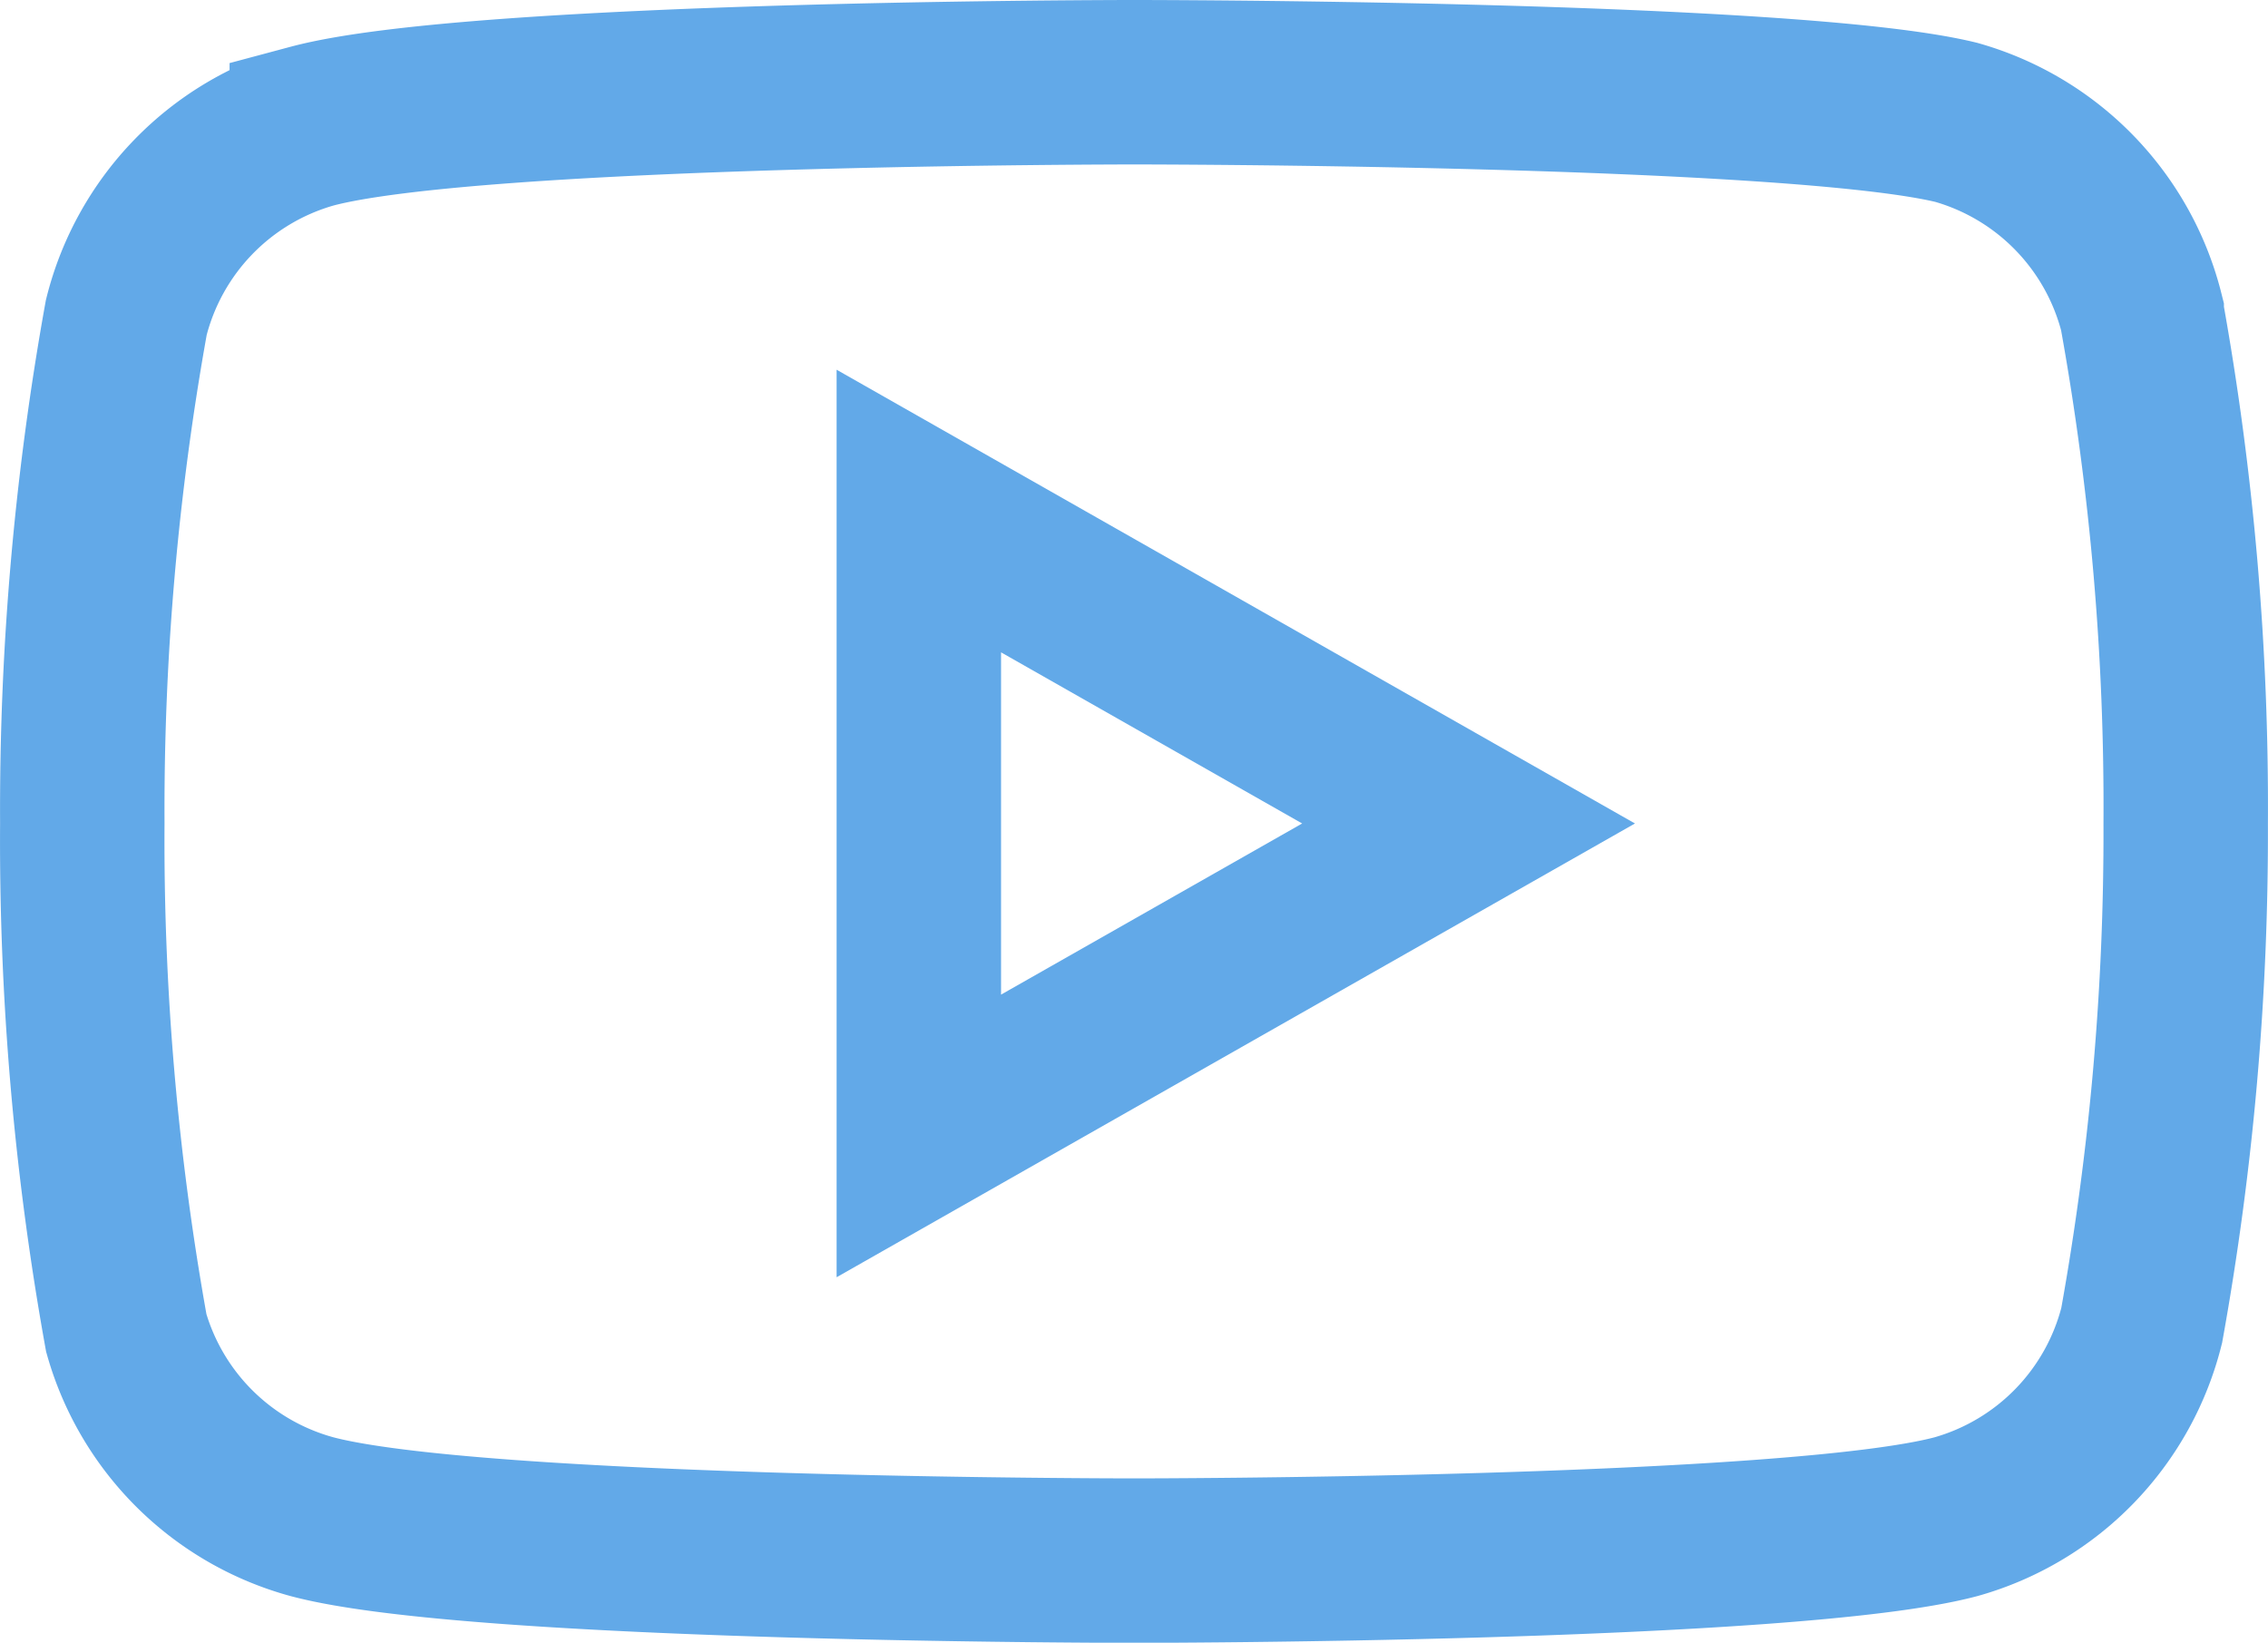
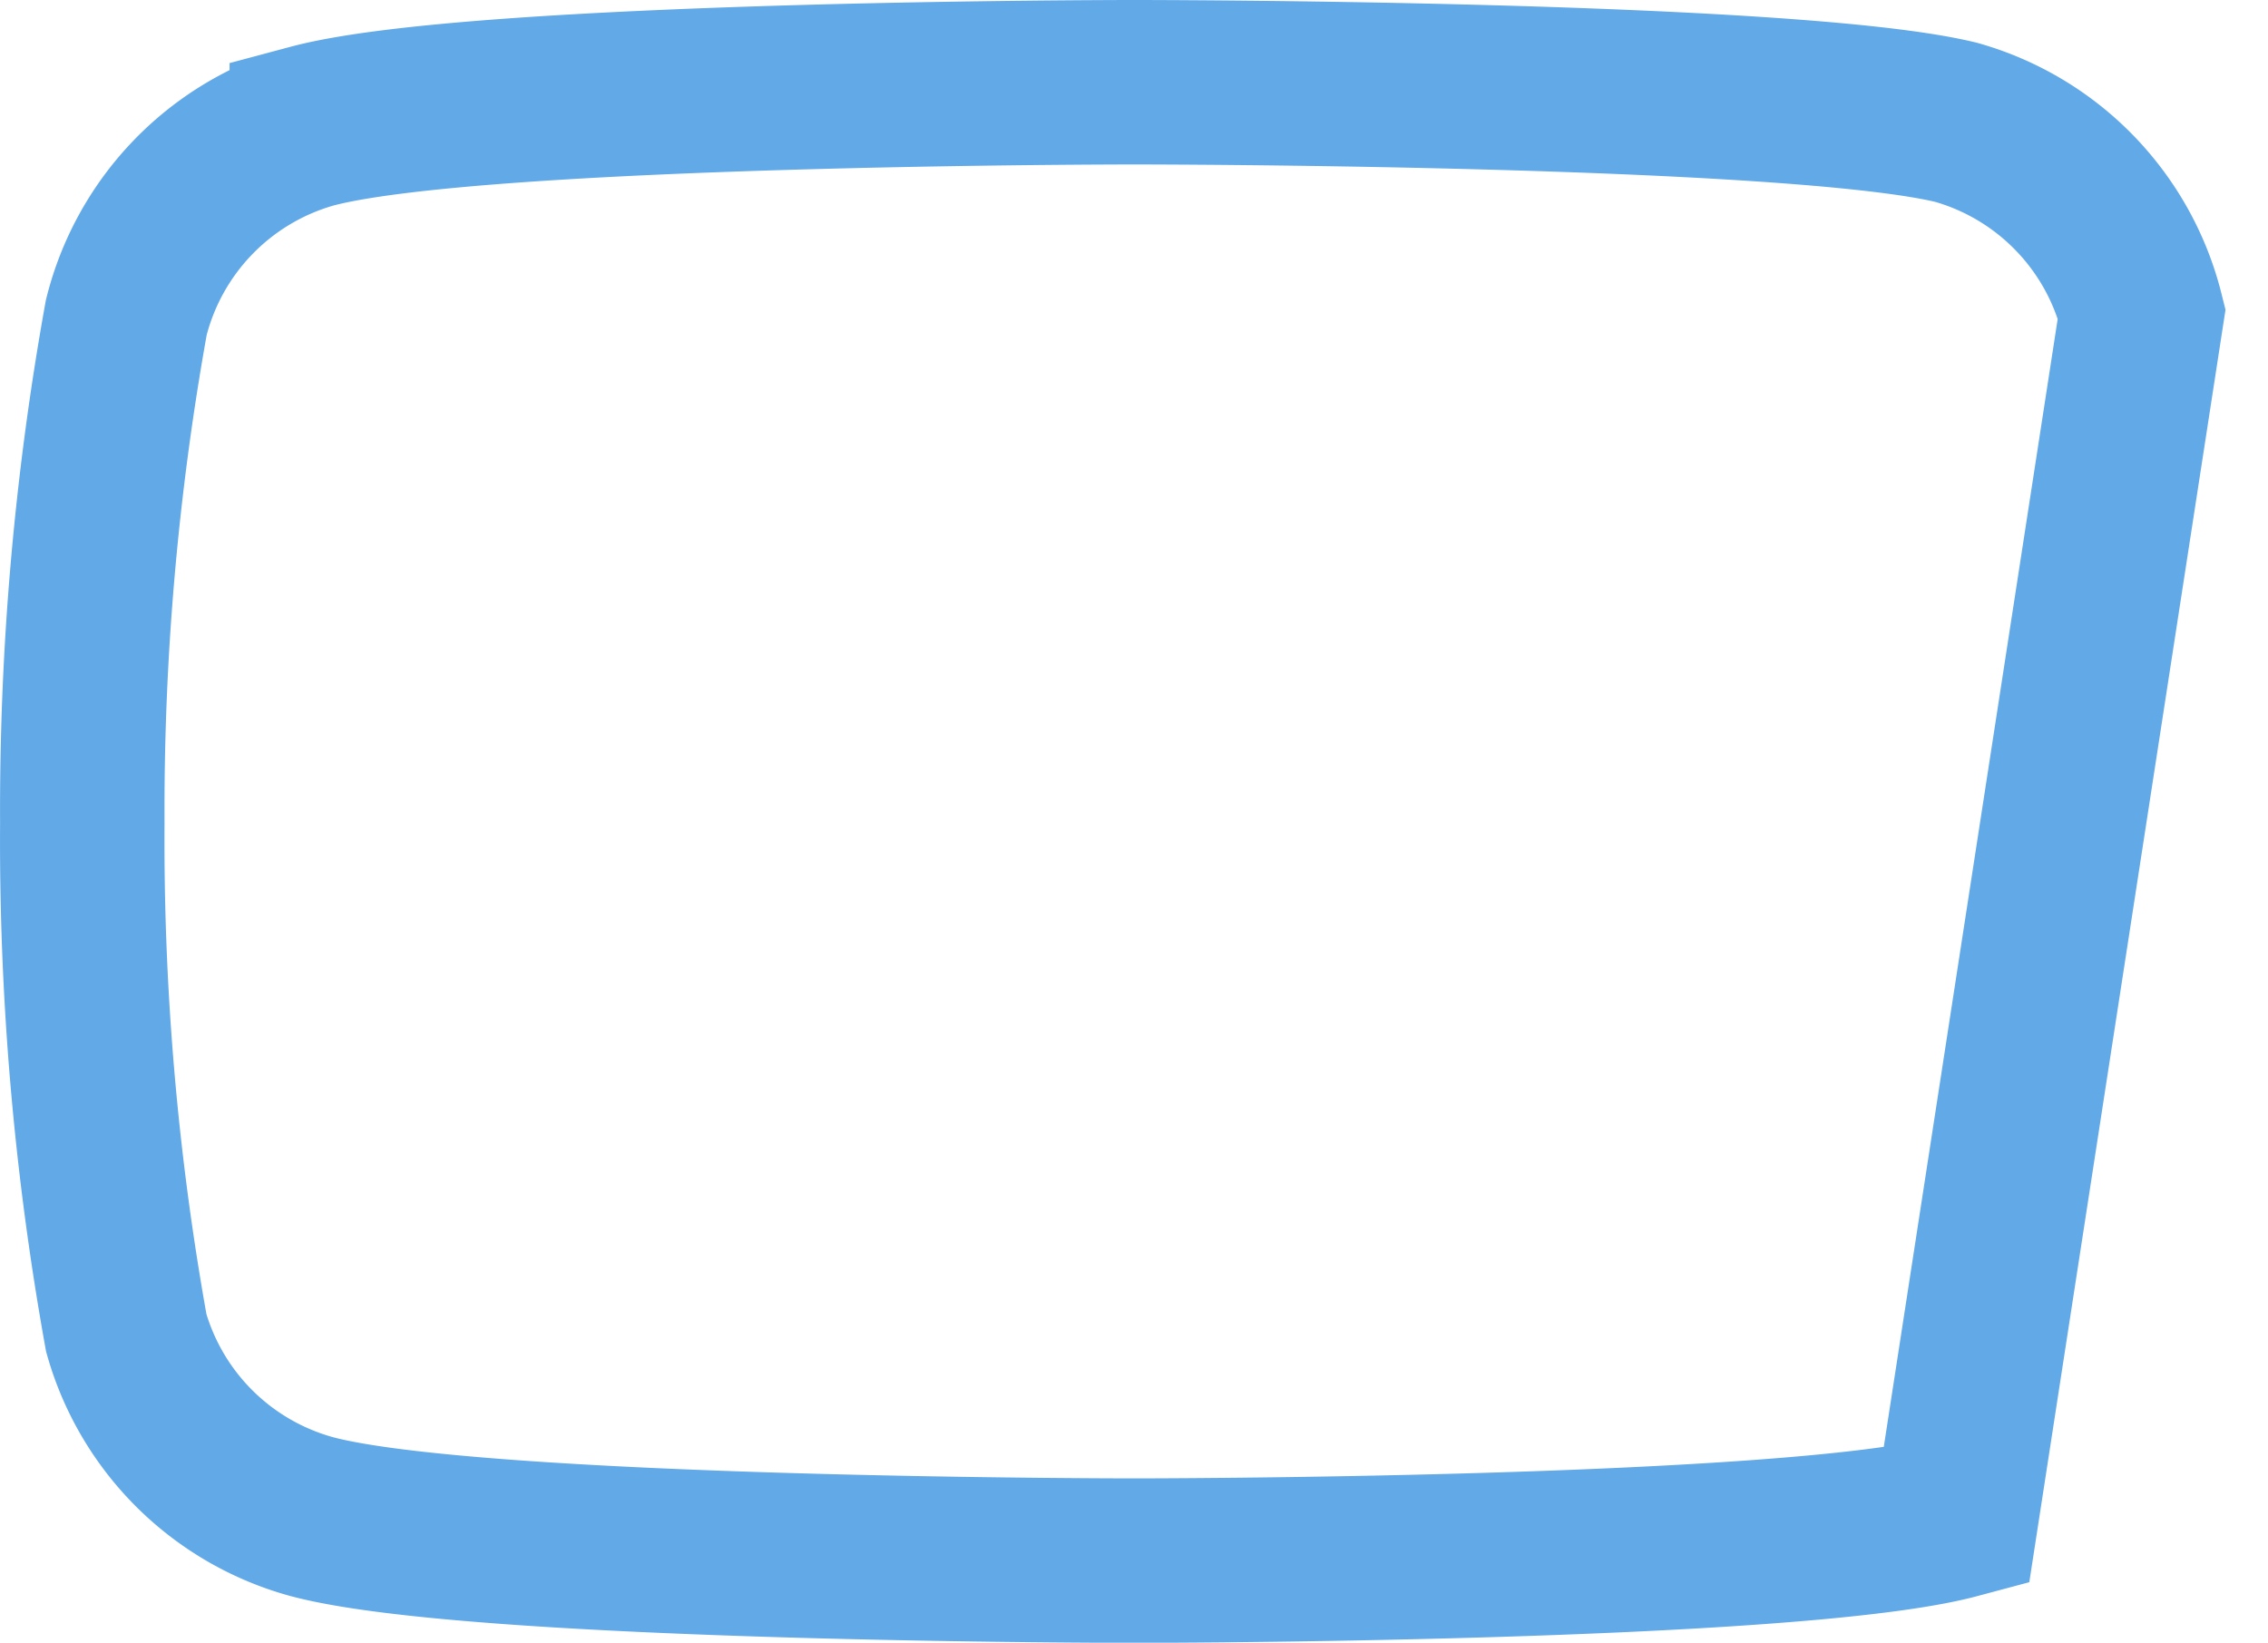
<svg xmlns="http://www.w3.org/2000/svg" width="27.584" height="19.978" viewBox="0 0 27.584 19.978">
  <g transform="translate(1 1)">
-     <path d="M26.547,8.814a3.233,3.233,0,0,0-2.256-2.326c-2-.488-10-.488-10-.488s-8,0-10,.535A3.233,3.233,0,0,0,2.035,8.861,33.723,33.723,0,0,0,1.5,15.012a33.722,33.722,0,0,0,.535,6.2,3.233,3.233,0,0,0,2.256,2.233c2,.535,10,.535,10,.535s8,0,10-.535a3.233,3.233,0,0,0,2.256-2.326,33.722,33.722,0,0,0,.535-6.1,33.722,33.722,0,0,0-.535-6.2Z" transform="translate(-1.499 -6)" fill="none" stroke="#62a9e8" stroke-linecap="round" stroke-width="2" />
-     <path d="M14.625,20.325l6.686-3.8-6.686-3.8Z" transform="translate(-4.45 -7.51)" fill="none" stroke="#62a9e8" stroke-linecap="round" stroke-width="2" />
+     <path d="M26.547,8.814a3.233,3.233,0,0,0-2.256-2.326c-2-.488-10-.488-10-.488s-8,0-10,.535A3.233,3.233,0,0,0,2.035,8.861,33.723,33.723,0,0,0,1.5,15.012a33.722,33.722,0,0,0,.535,6.2,3.233,3.233,0,0,0,2.256,2.233c2,.535,10,.535,10,.535s8,0,10-.535Z" transform="translate(-1.499 -6)" fill="none" stroke="#62a9e8" stroke-linecap="round" stroke-width="2" />
  </g>
</svg>